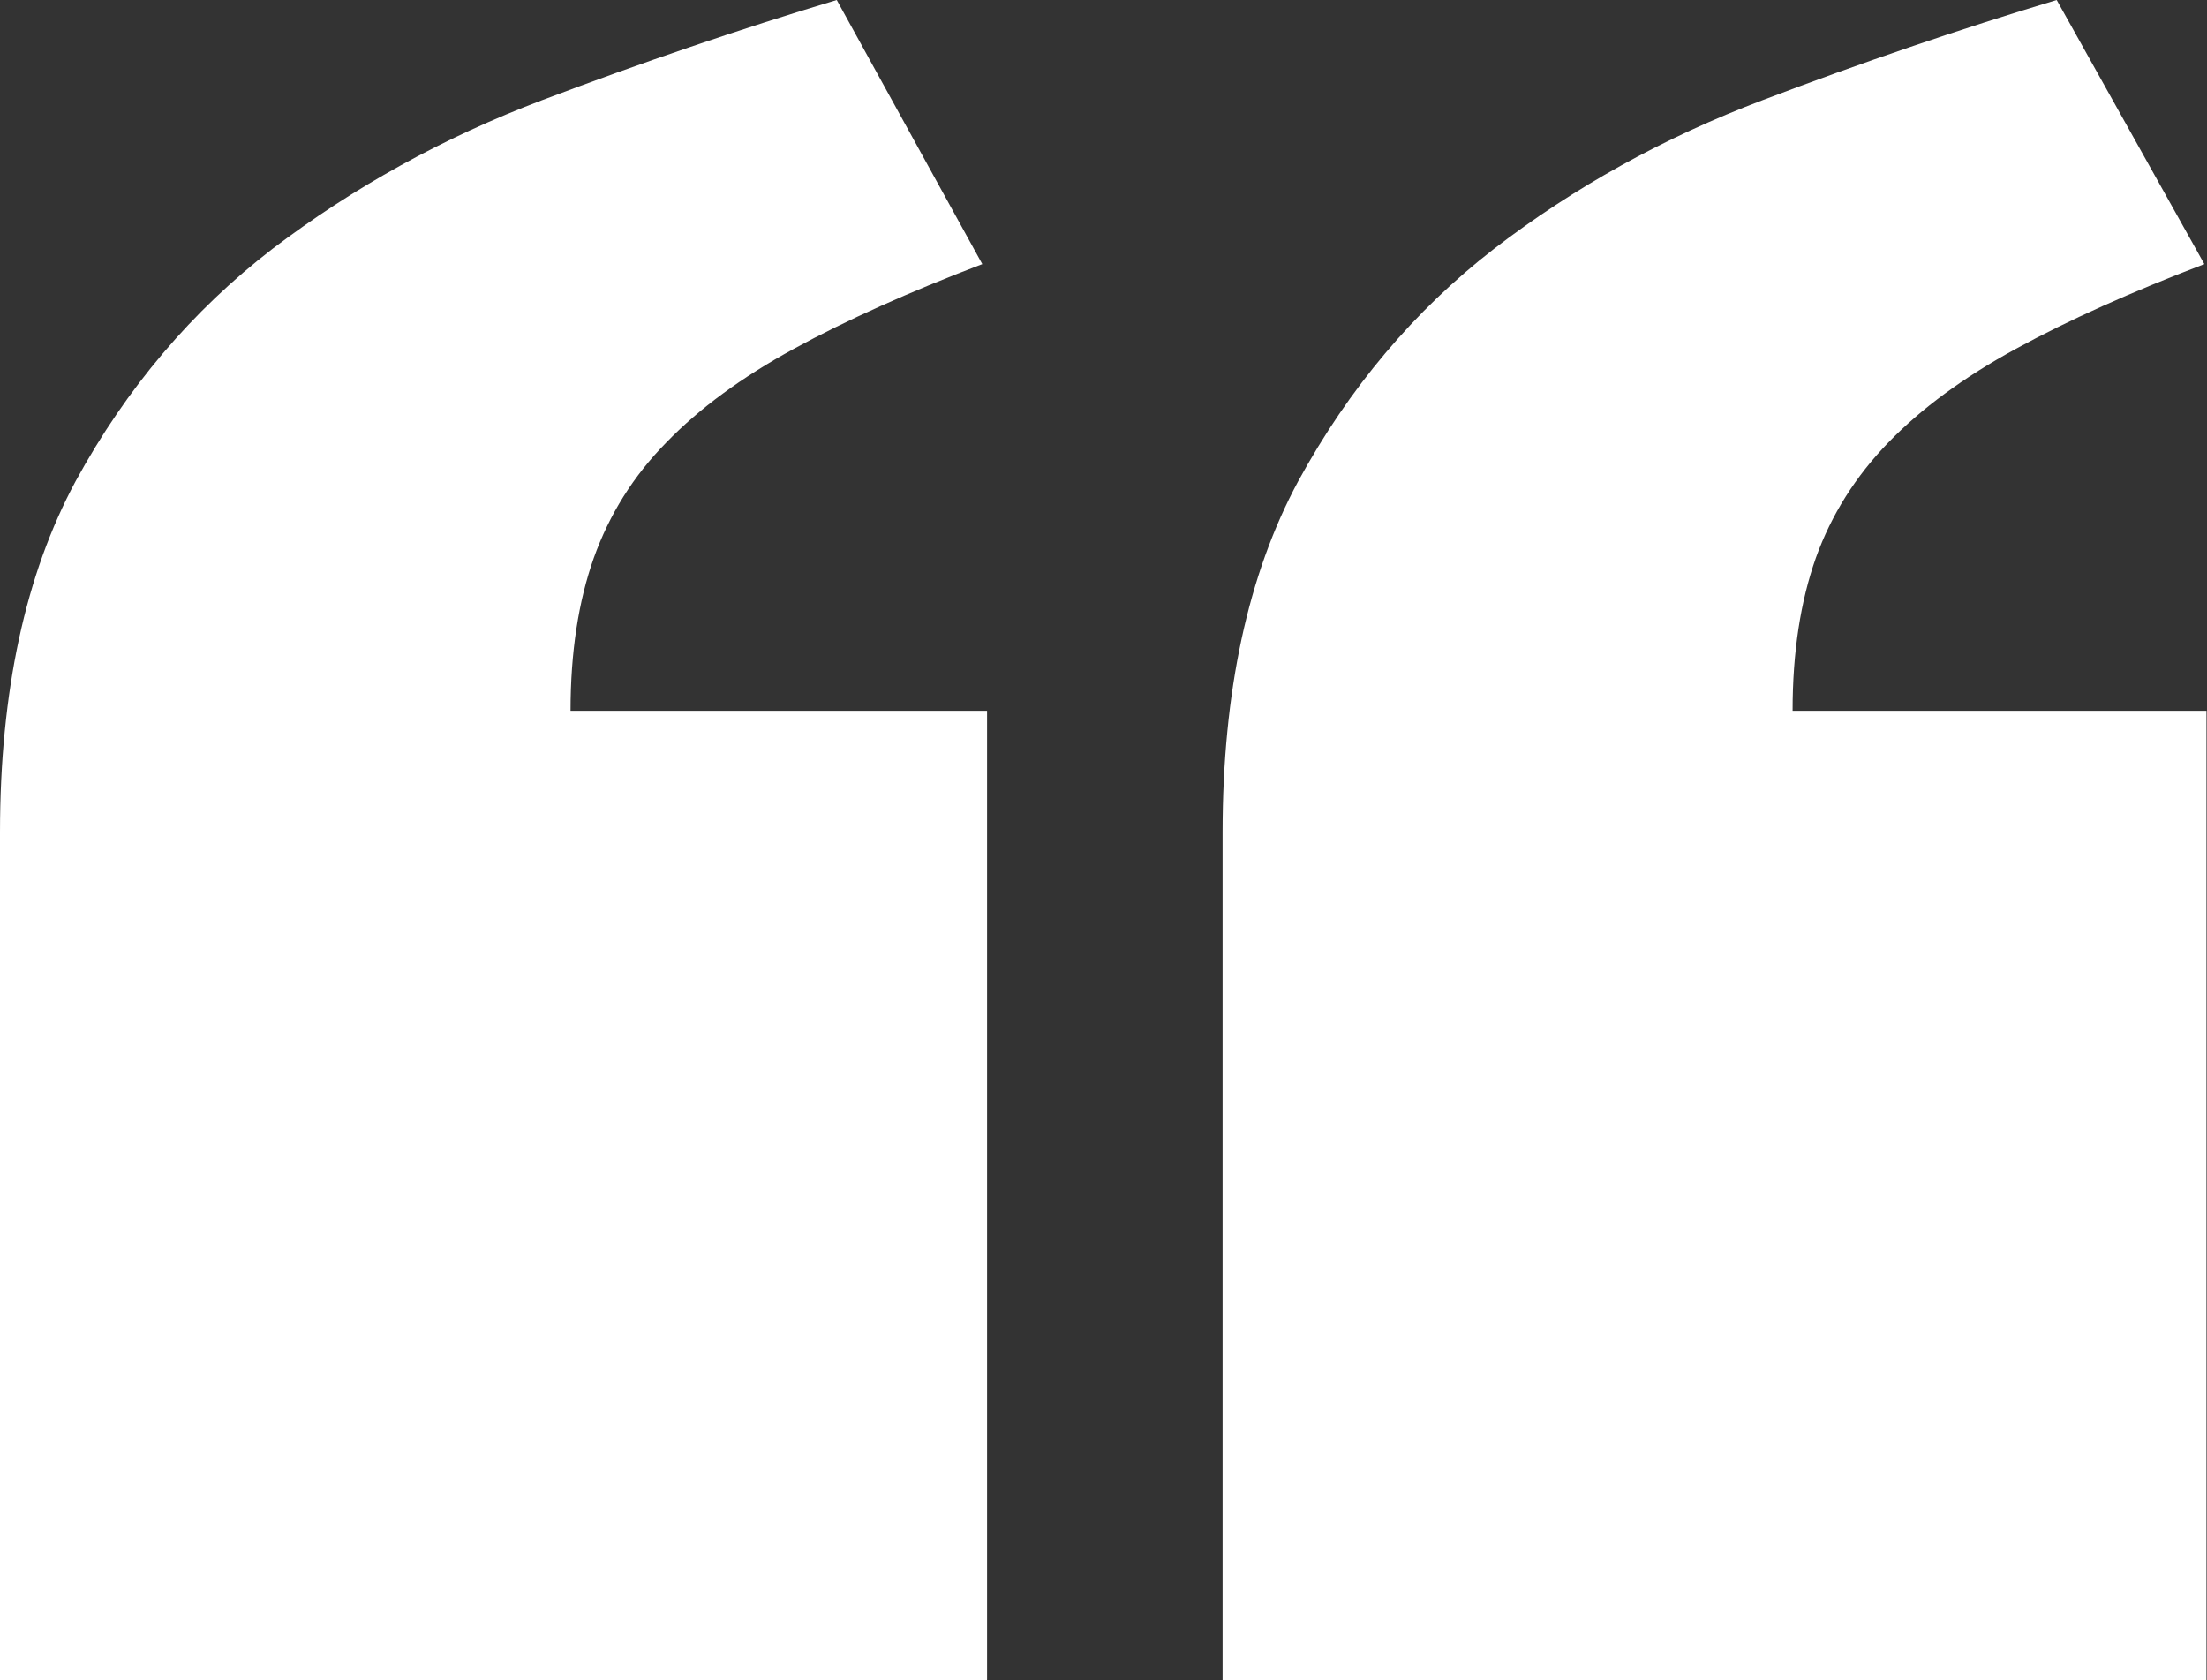
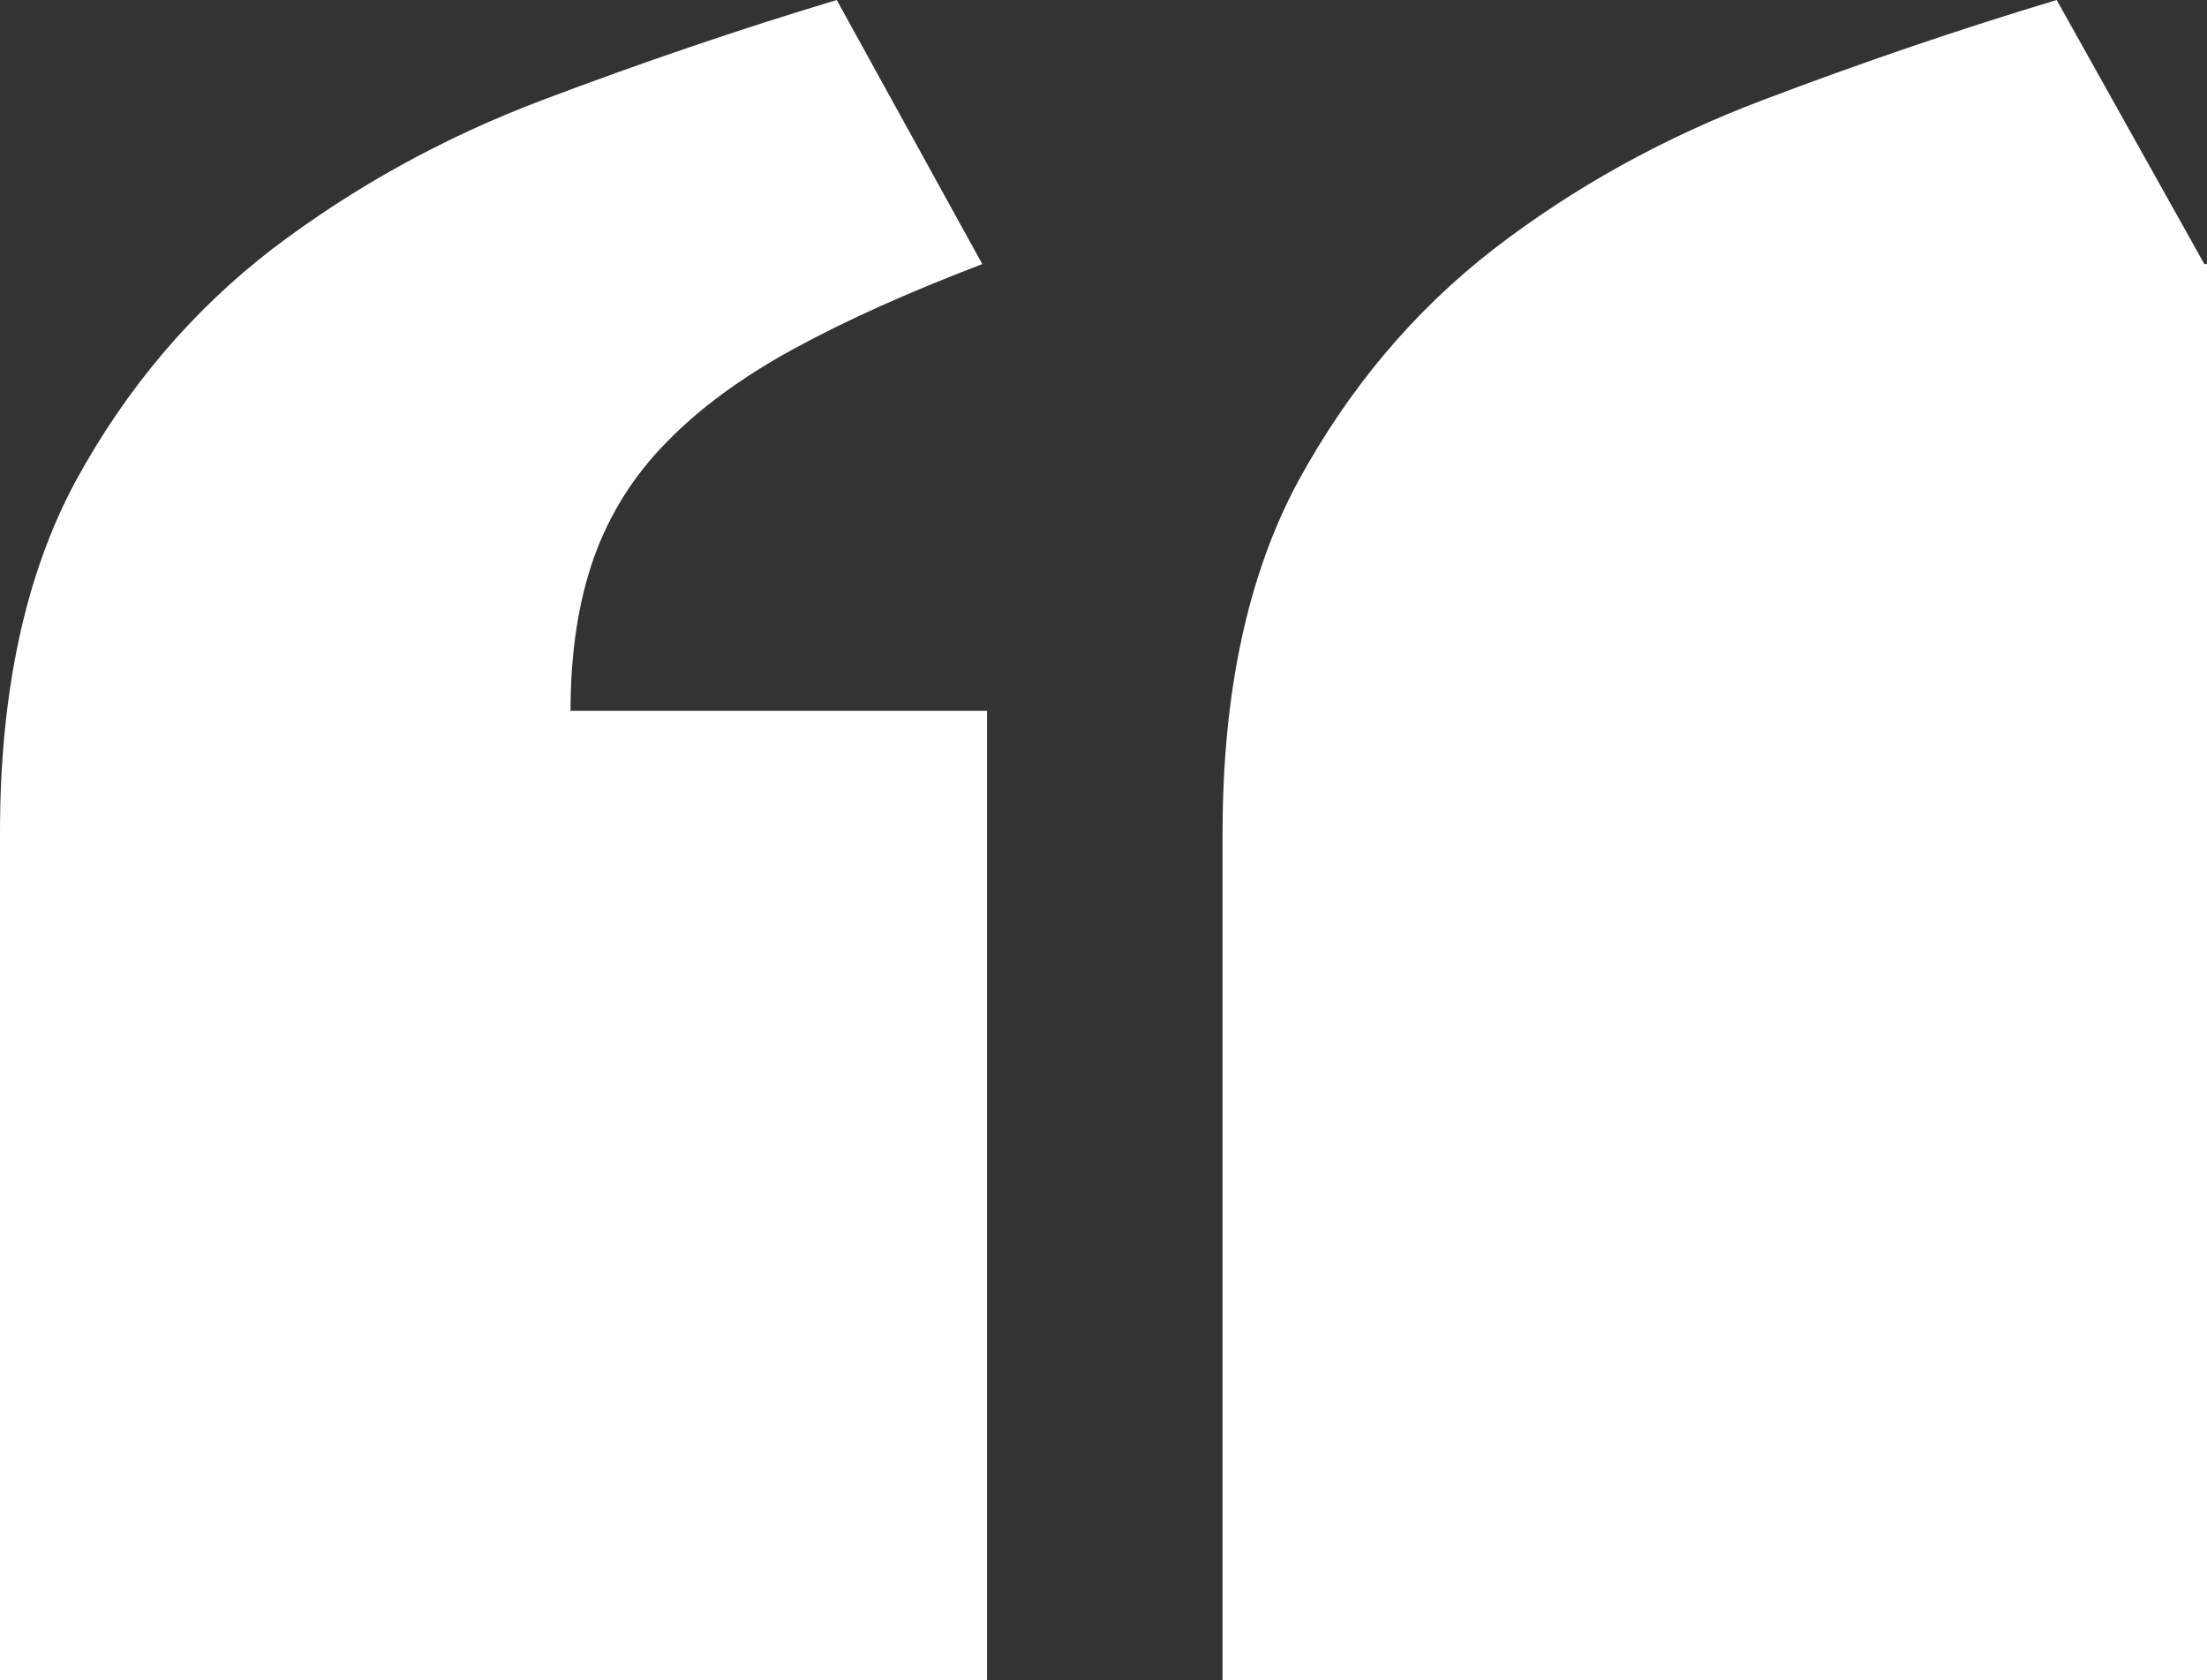
<svg xmlns="http://www.w3.org/2000/svg" id="Warstwa_2" data-name="Warstwa 2" viewBox="0 0 41.7 31.75">
  <rect x="0" y="0" width="41.7" height="31.75" fill="#333333" stroke="none" />
  <defs>
    <style> .cls-1 { fill: #fff; } </style>
  </defs>
  <g id="Warstwa_1-2" data-name="Warstwa 1">
-     <path class="cls-1" d="M18.64,31.75H0s0-16.02,0-16.02c0-2.66.48-4.88,1.43-6.64.96-1.76,2.2-3.22,3.72-4.39,1.53-1.16,3.22-2.1,5.1-2.81C12.13,1.18,13.98.55,15.81,0l2.75,4.99c-1.39.53-2.57,1.06-3.56,1.6-.99.54-1.79,1.13-2.41,1.77-.63.64-1.08,1.37-1.37,2.18-.29.82-.44,1.78-.44,2.89h7.87s0,18.31,0,18.31ZM41.7,31.75h-18.6s0-16.02,0-16.02c0-2.66.48-4.88,1.43-6.64.96-1.76,2.19-3.22,3.7-4.39,1.51-1.16,3.2-2.1,5.08-2.81,1.87-.71,3.72-1.34,5.55-1.89l2.79,4.99c-1.39.53-2.57,1.06-3.56,1.6-.99.54-1.79,1.13-2.41,1.77-.62.64-1.08,1.37-1.37,2.18-.29.82-.44,1.78-.44,2.89h7.82s0,18.31,0,18.31Z" />
+     <path class="cls-1" d="M18.64,31.75H0s0-16.02,0-16.02c0-2.66.48-4.88,1.43-6.64.96-1.76,2.2-3.22,3.72-4.39,1.53-1.16,3.22-2.1,5.1-2.81C12.13,1.18,13.98.55,15.81,0l2.75,4.99c-1.39.53-2.57,1.06-3.56,1.6-.99.54-1.79,1.13-2.41,1.77-.63.64-1.08,1.37-1.37,2.18-.29.82-.44,1.78-.44,2.89h7.87s0,18.31,0,18.31ZM41.7,31.75h-18.6s0-16.02,0-16.02c0-2.66.48-4.88,1.43-6.64.96-1.76,2.19-3.22,3.7-4.39,1.51-1.16,3.2-2.1,5.08-2.81,1.87-.71,3.72-1.34,5.55-1.89l2.79,4.99h7.82s0,18.31,0,18.31Z" />
  </g>
</svg>